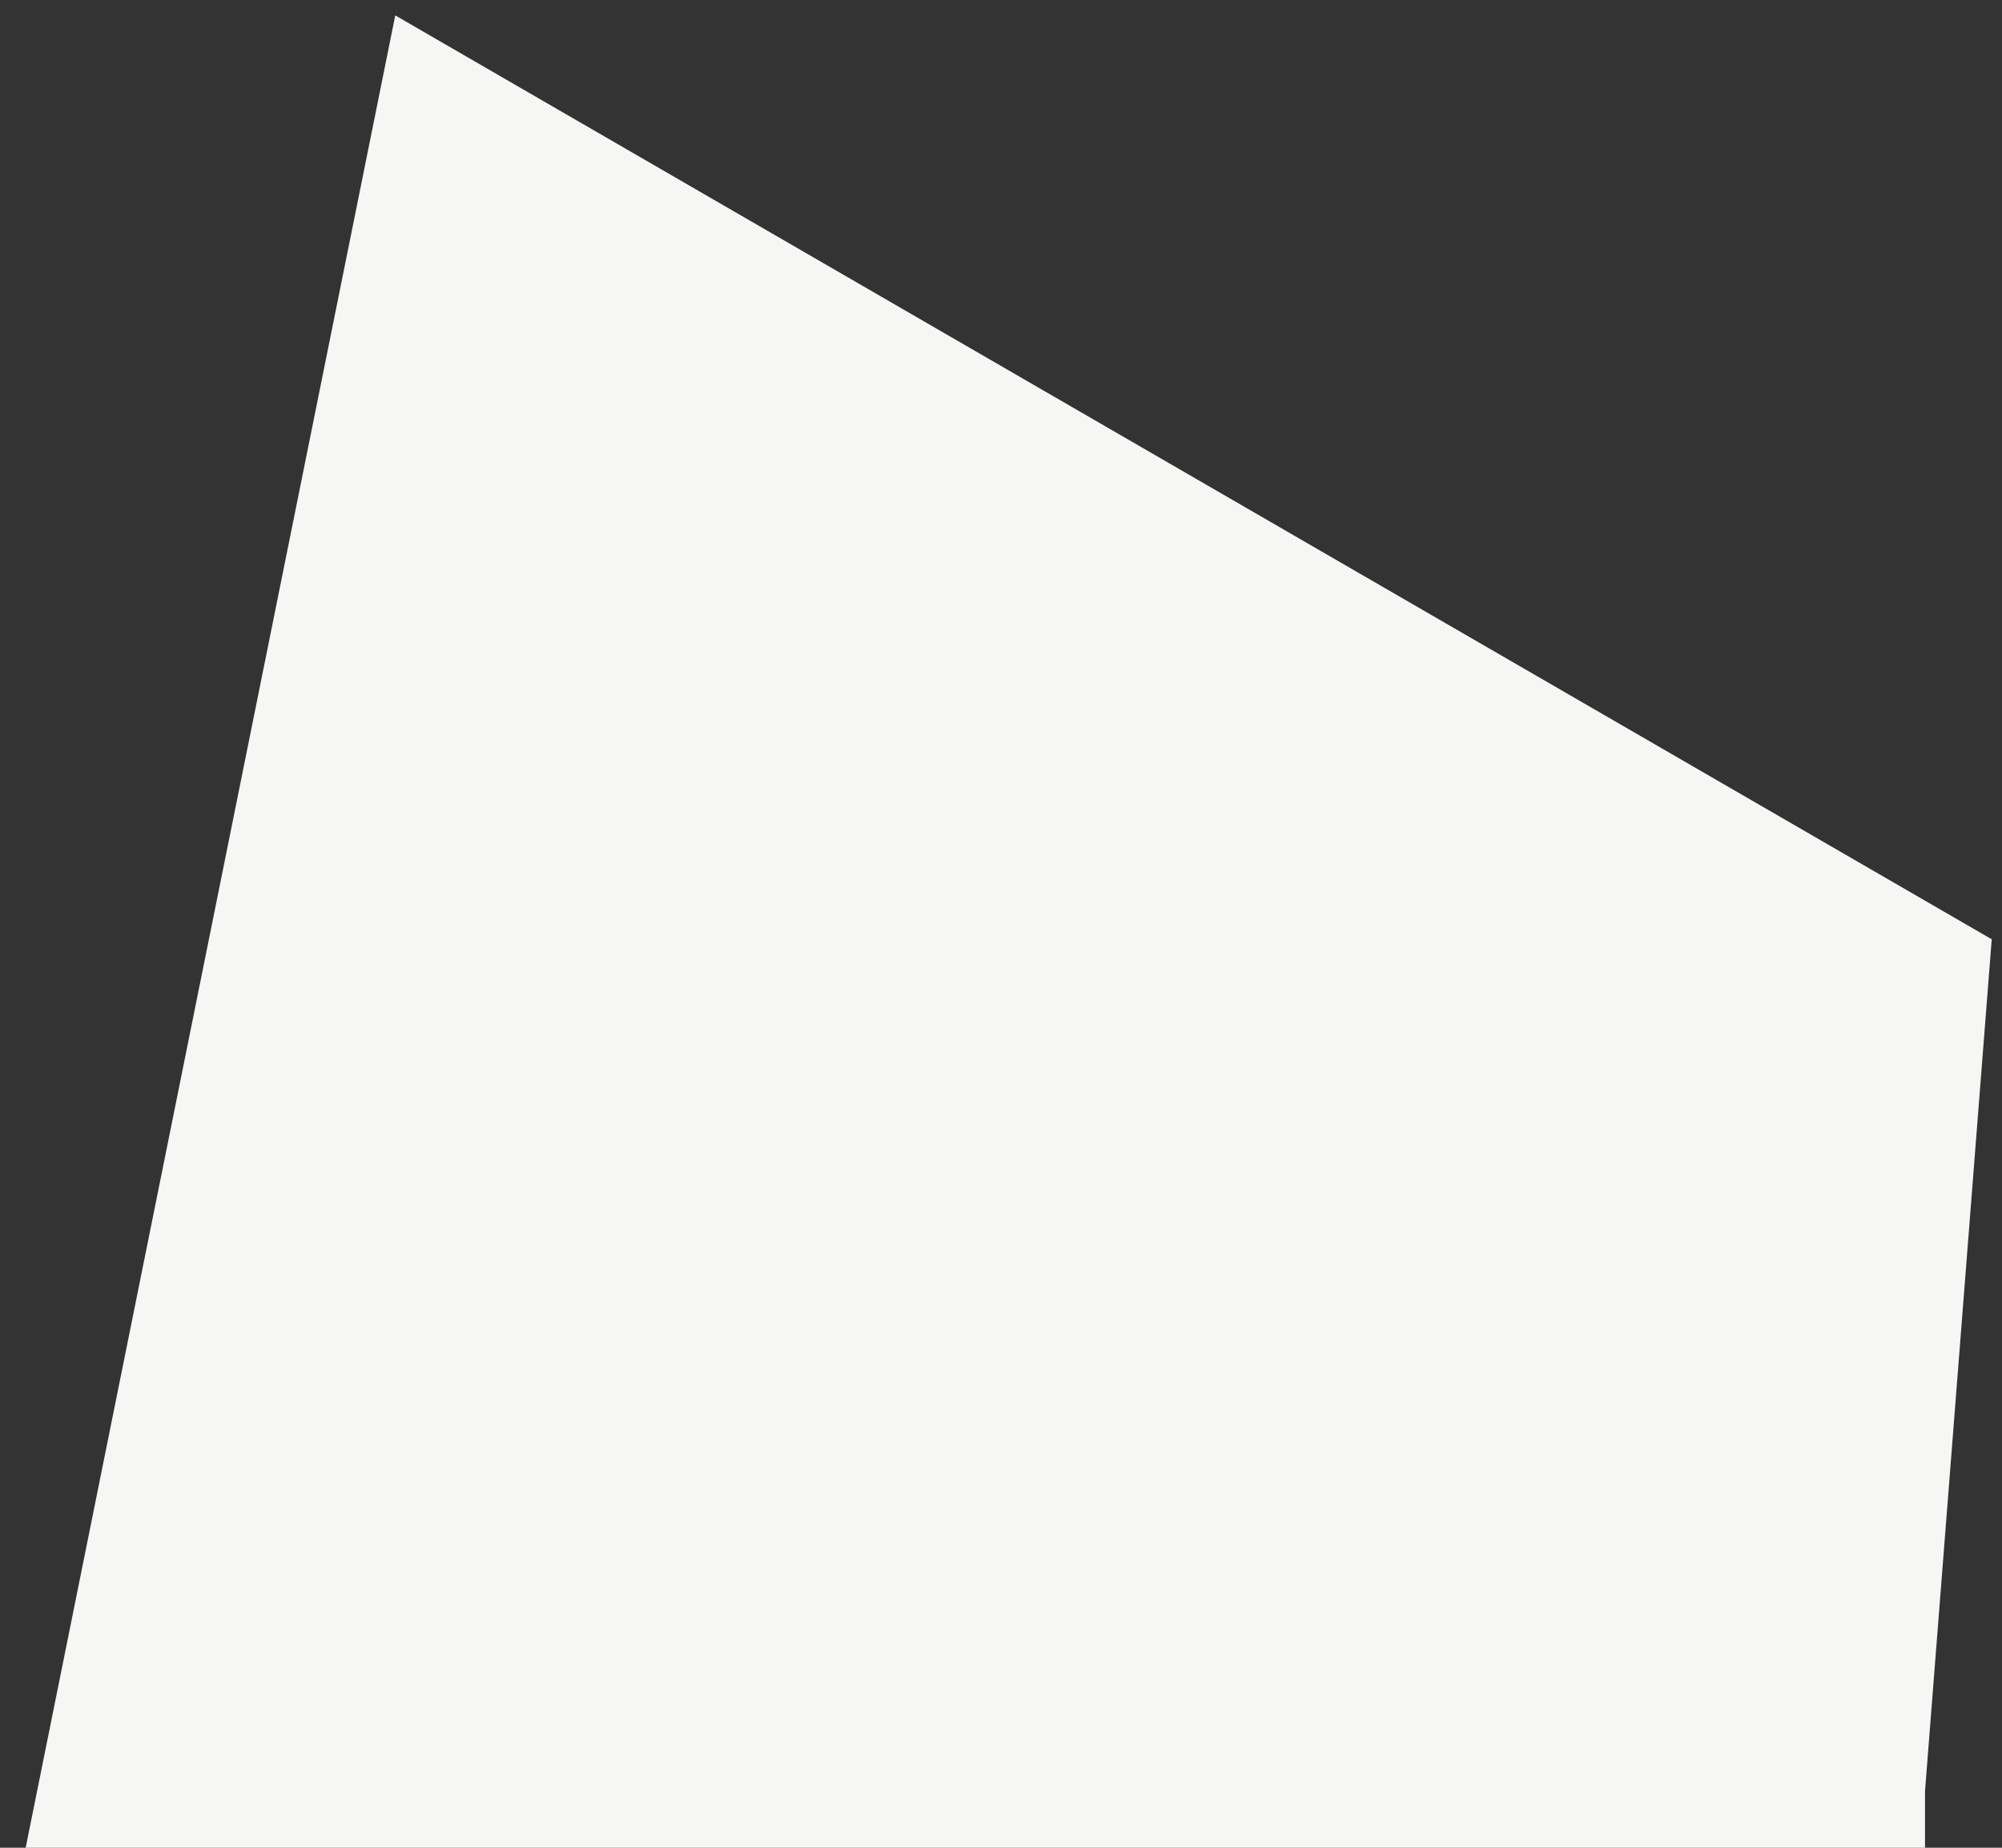
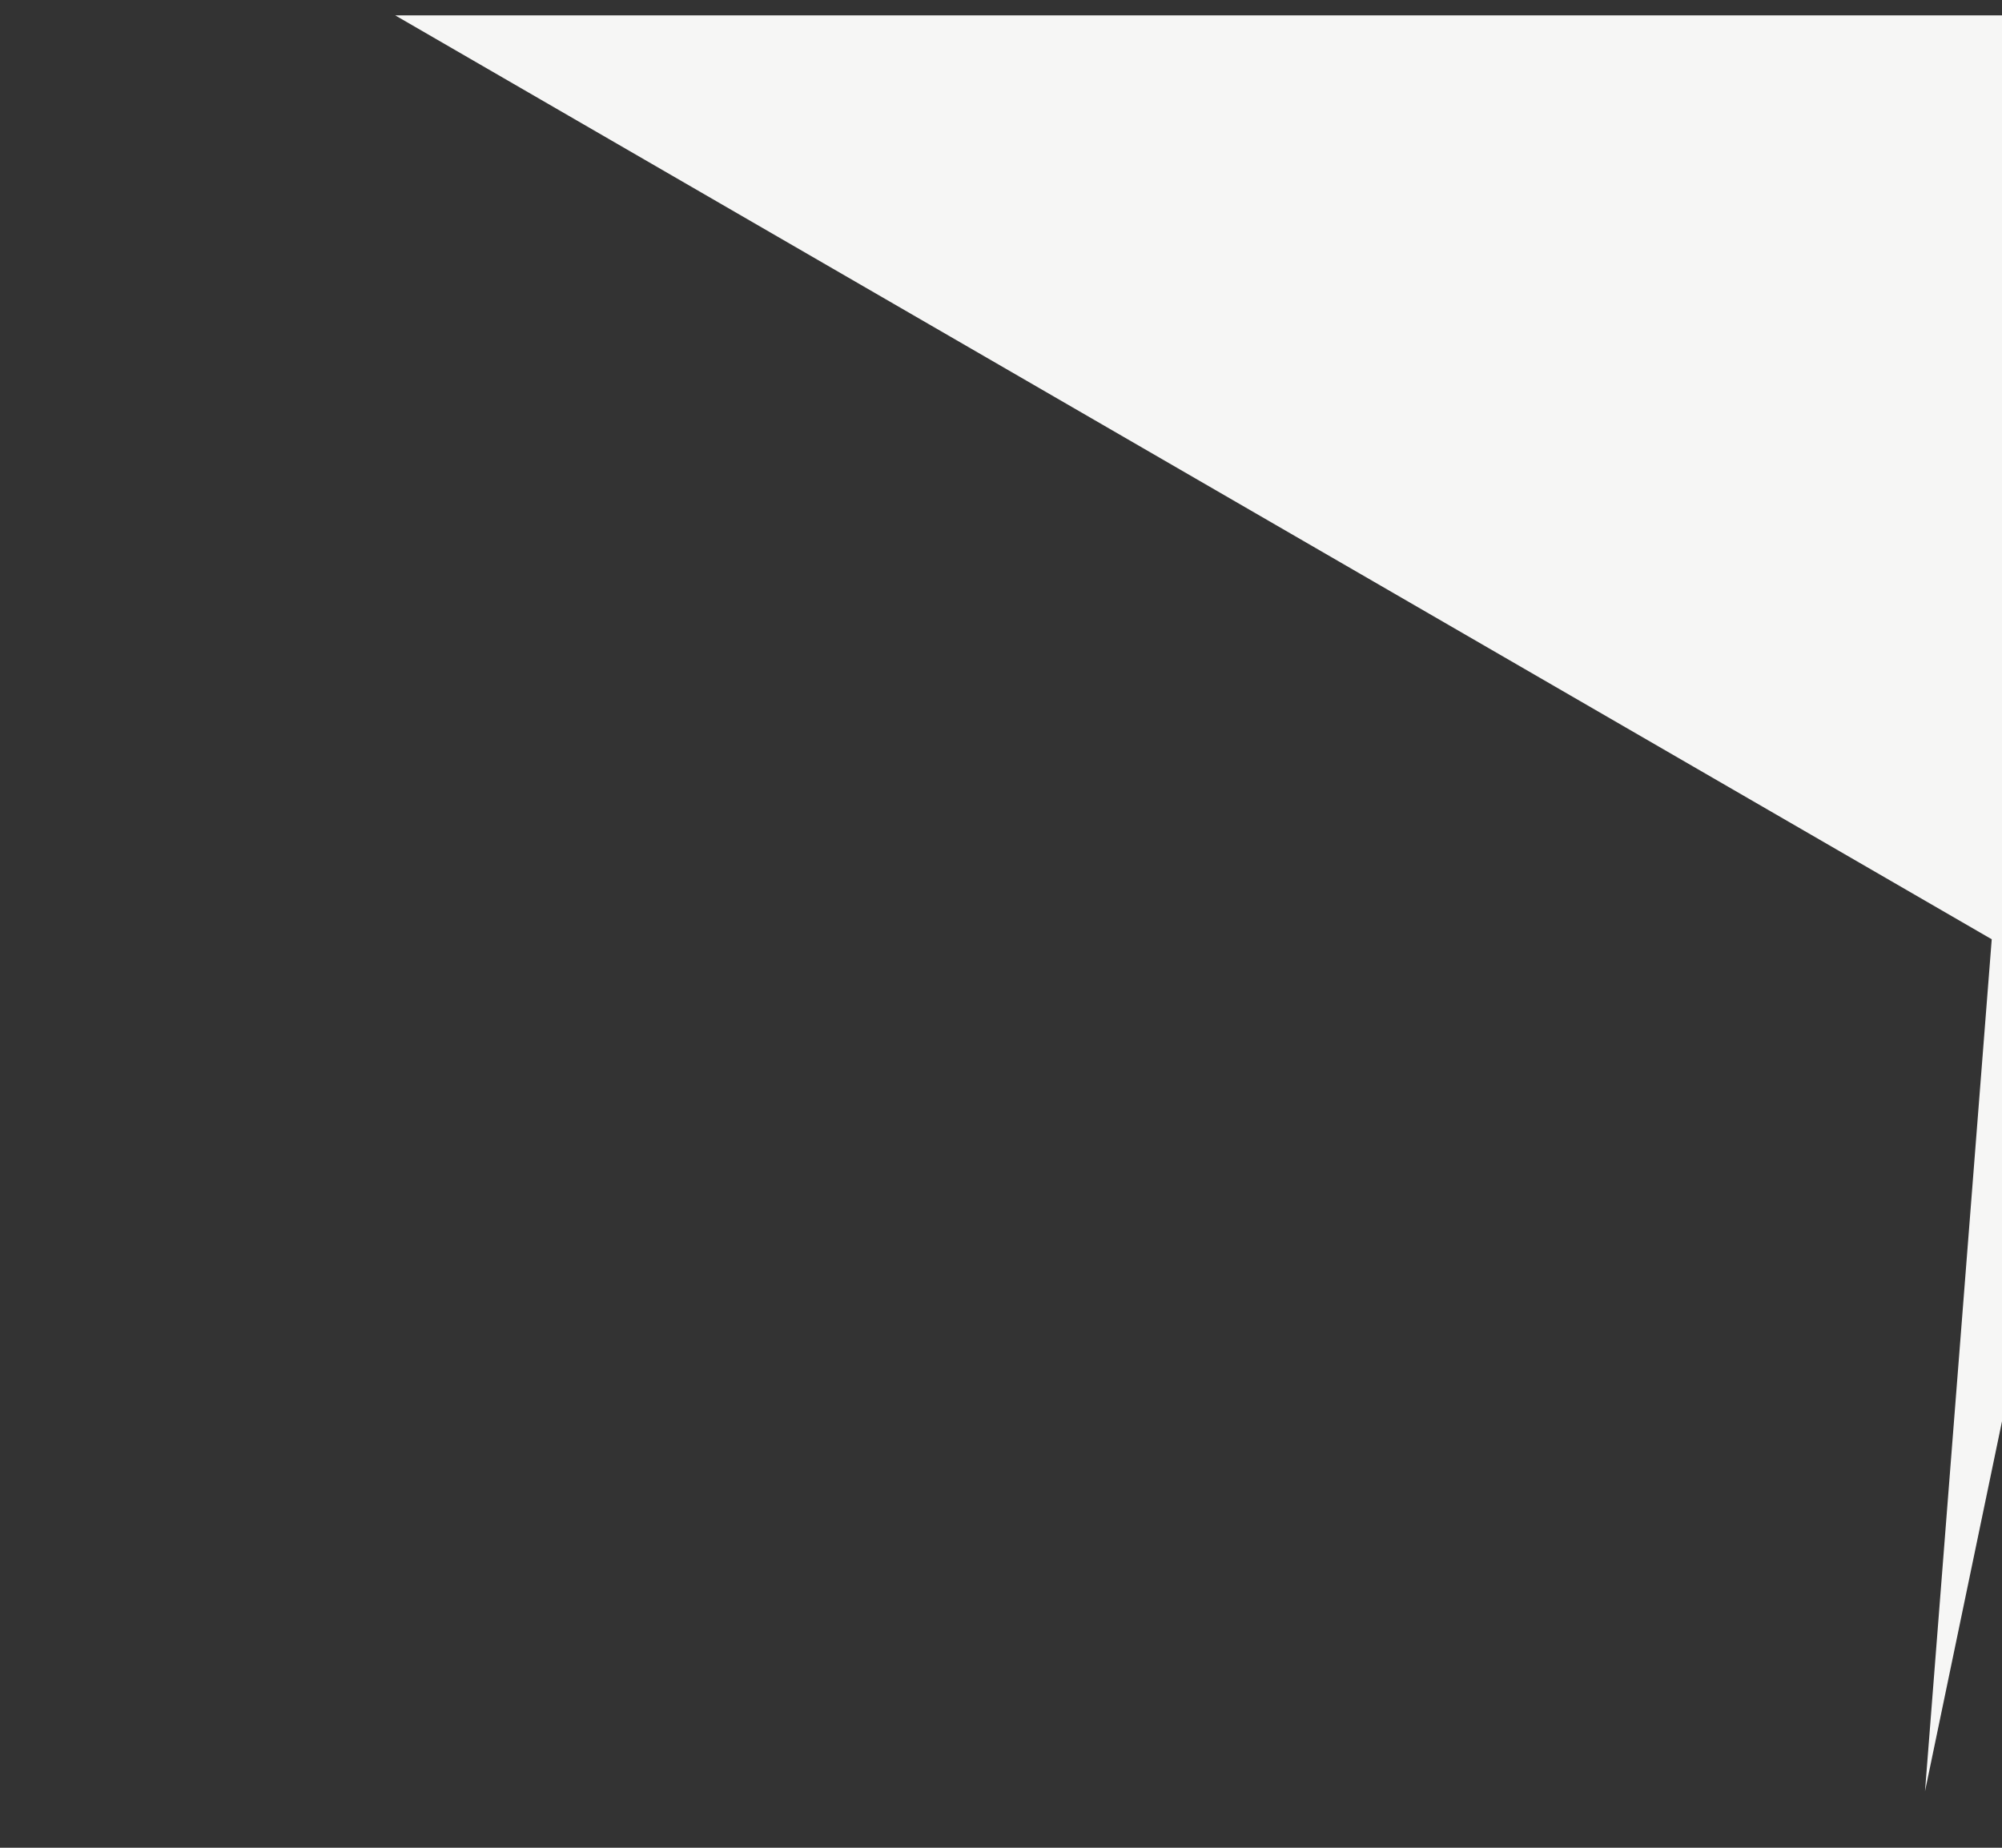
<svg xmlns="http://www.w3.org/2000/svg" version="1.1" id="Layer_1" x="0px" y="0px" viewBox="0 0 39 36" style="enable-background:new 0 0 39 36;" xml:space="preserve">
  <rect x="0" y="0" width="39" height="36" fill="#333333" stroke="none" />
  <style type="text/css">
	.st0{fill:#F6F6F5;}
</style>
  <title>shape2</title>
-   <path class="st0" d="M37.5,34.9l1.3-16.6L7.7,0.3L0.5,36h37" />
+   <path class="st0" d="M37.5,34.9l1.3-16.6L7.7,0.3h37" />
</svg>